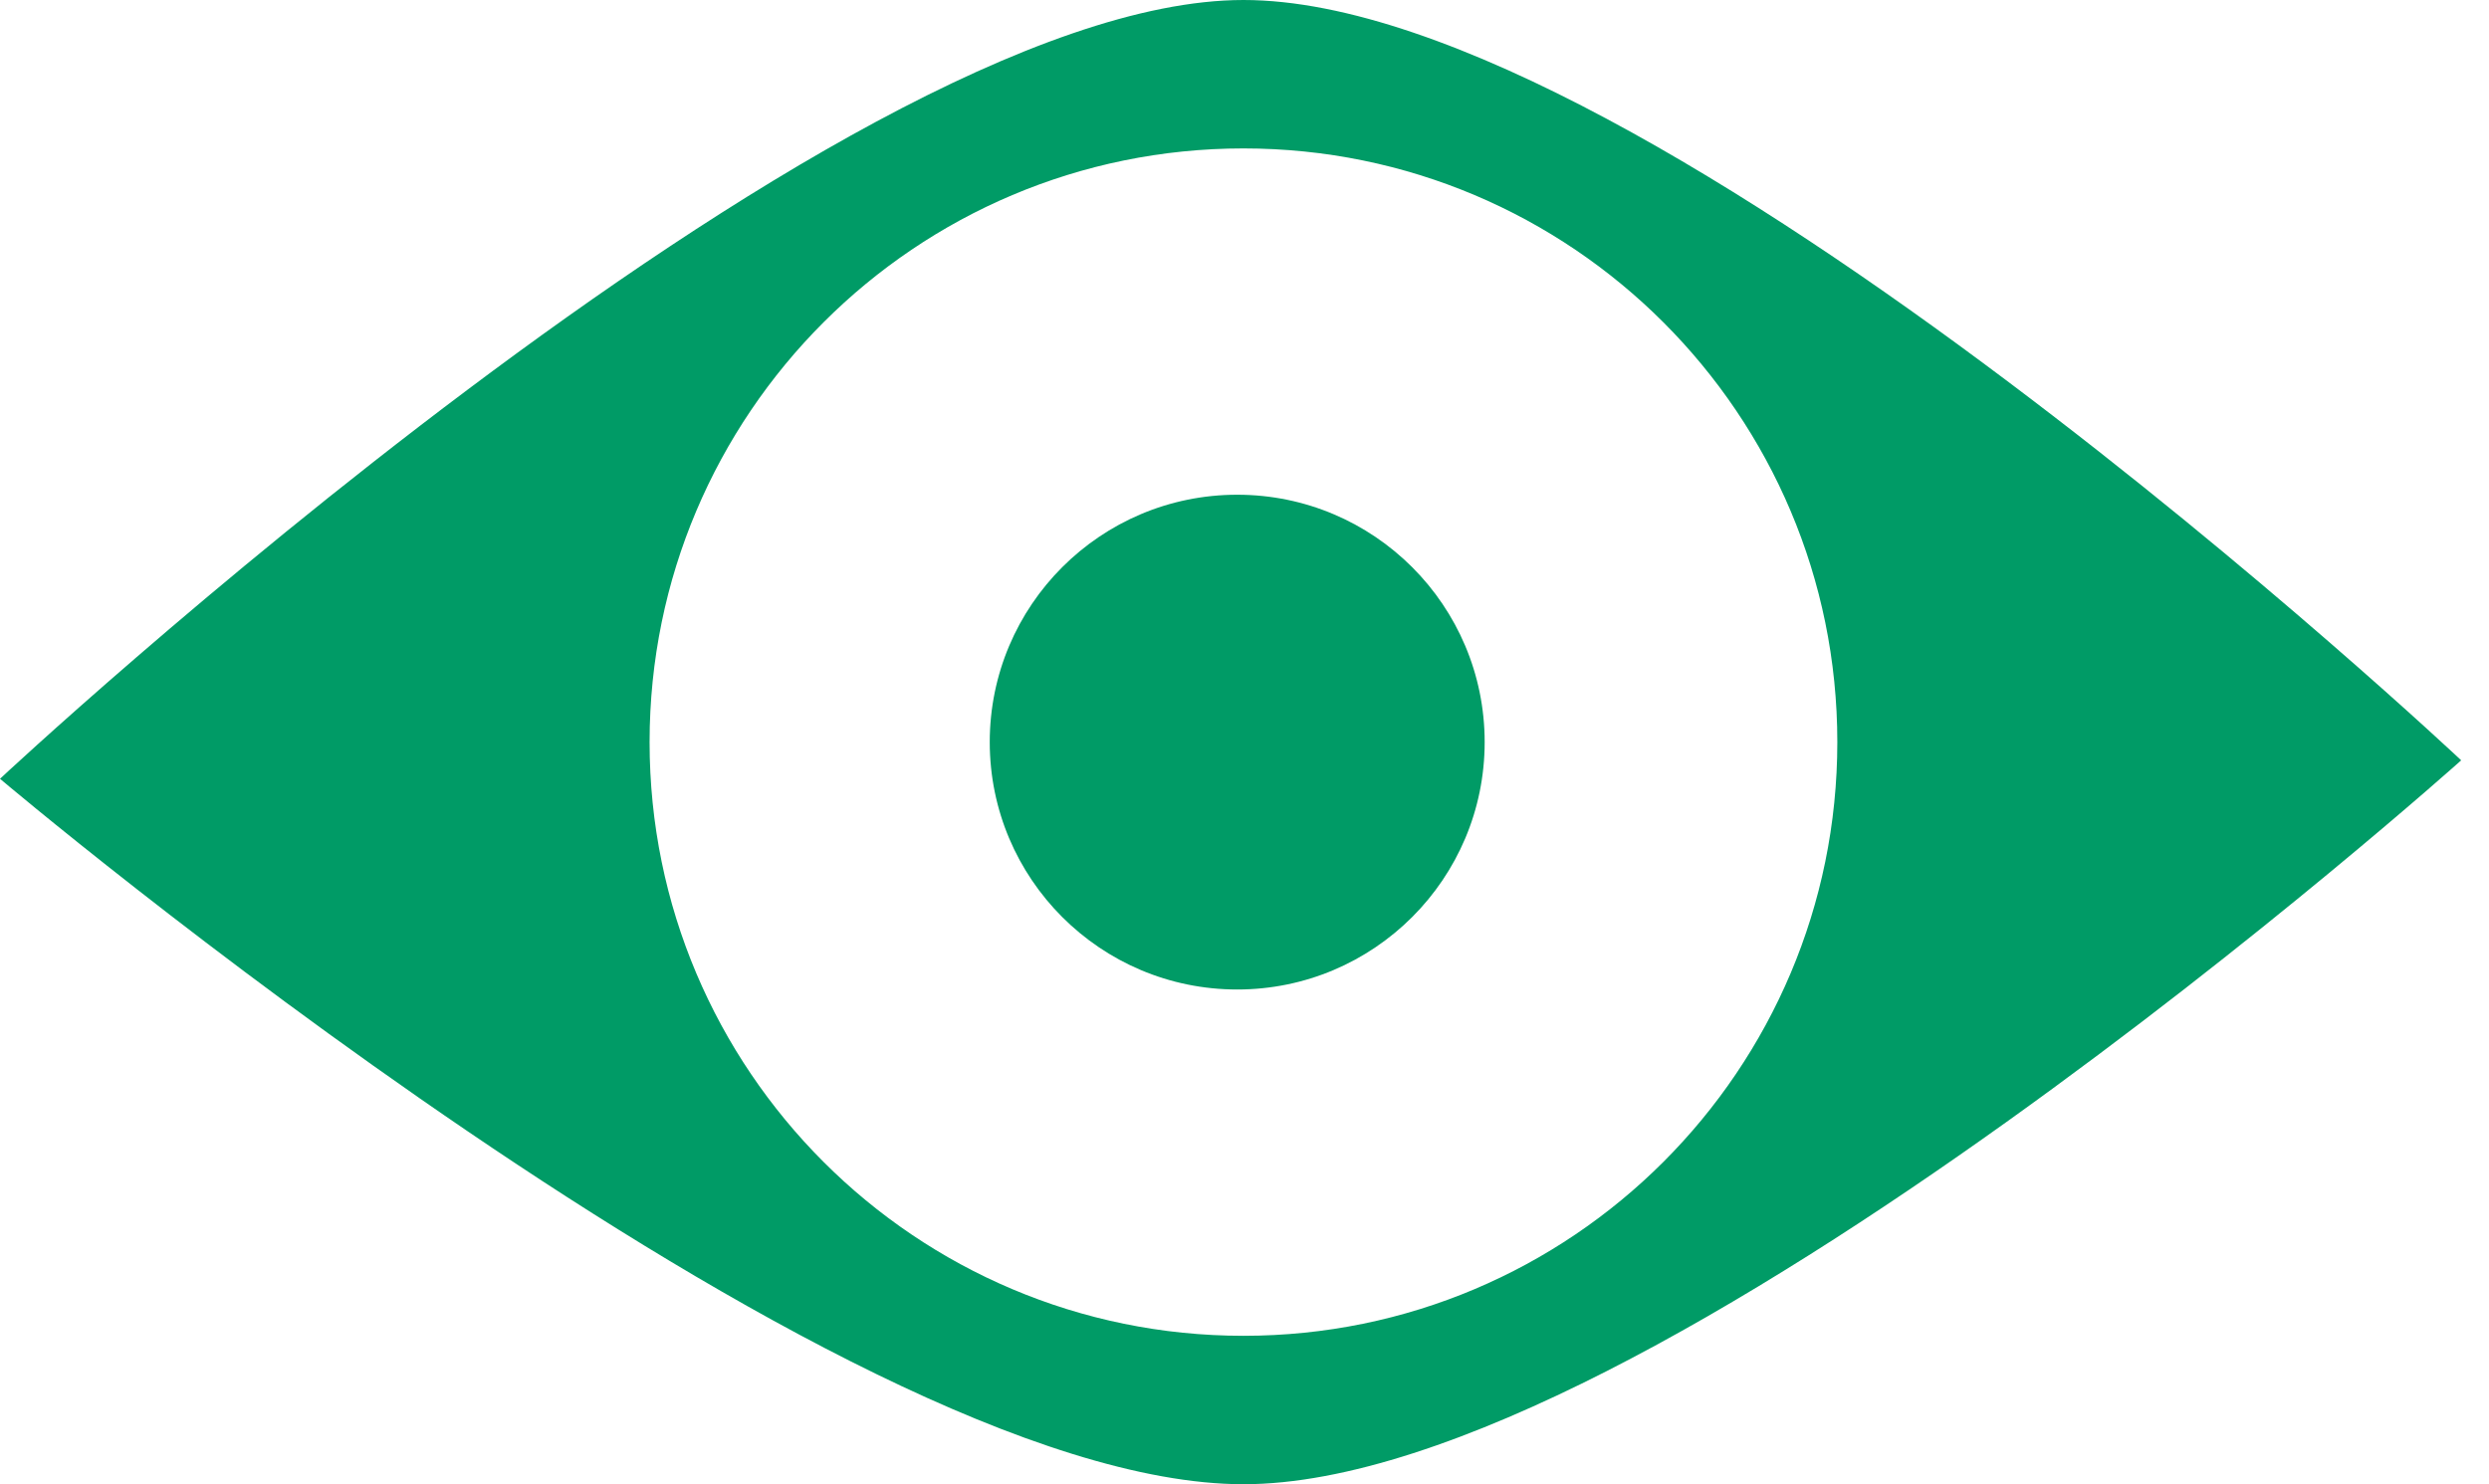
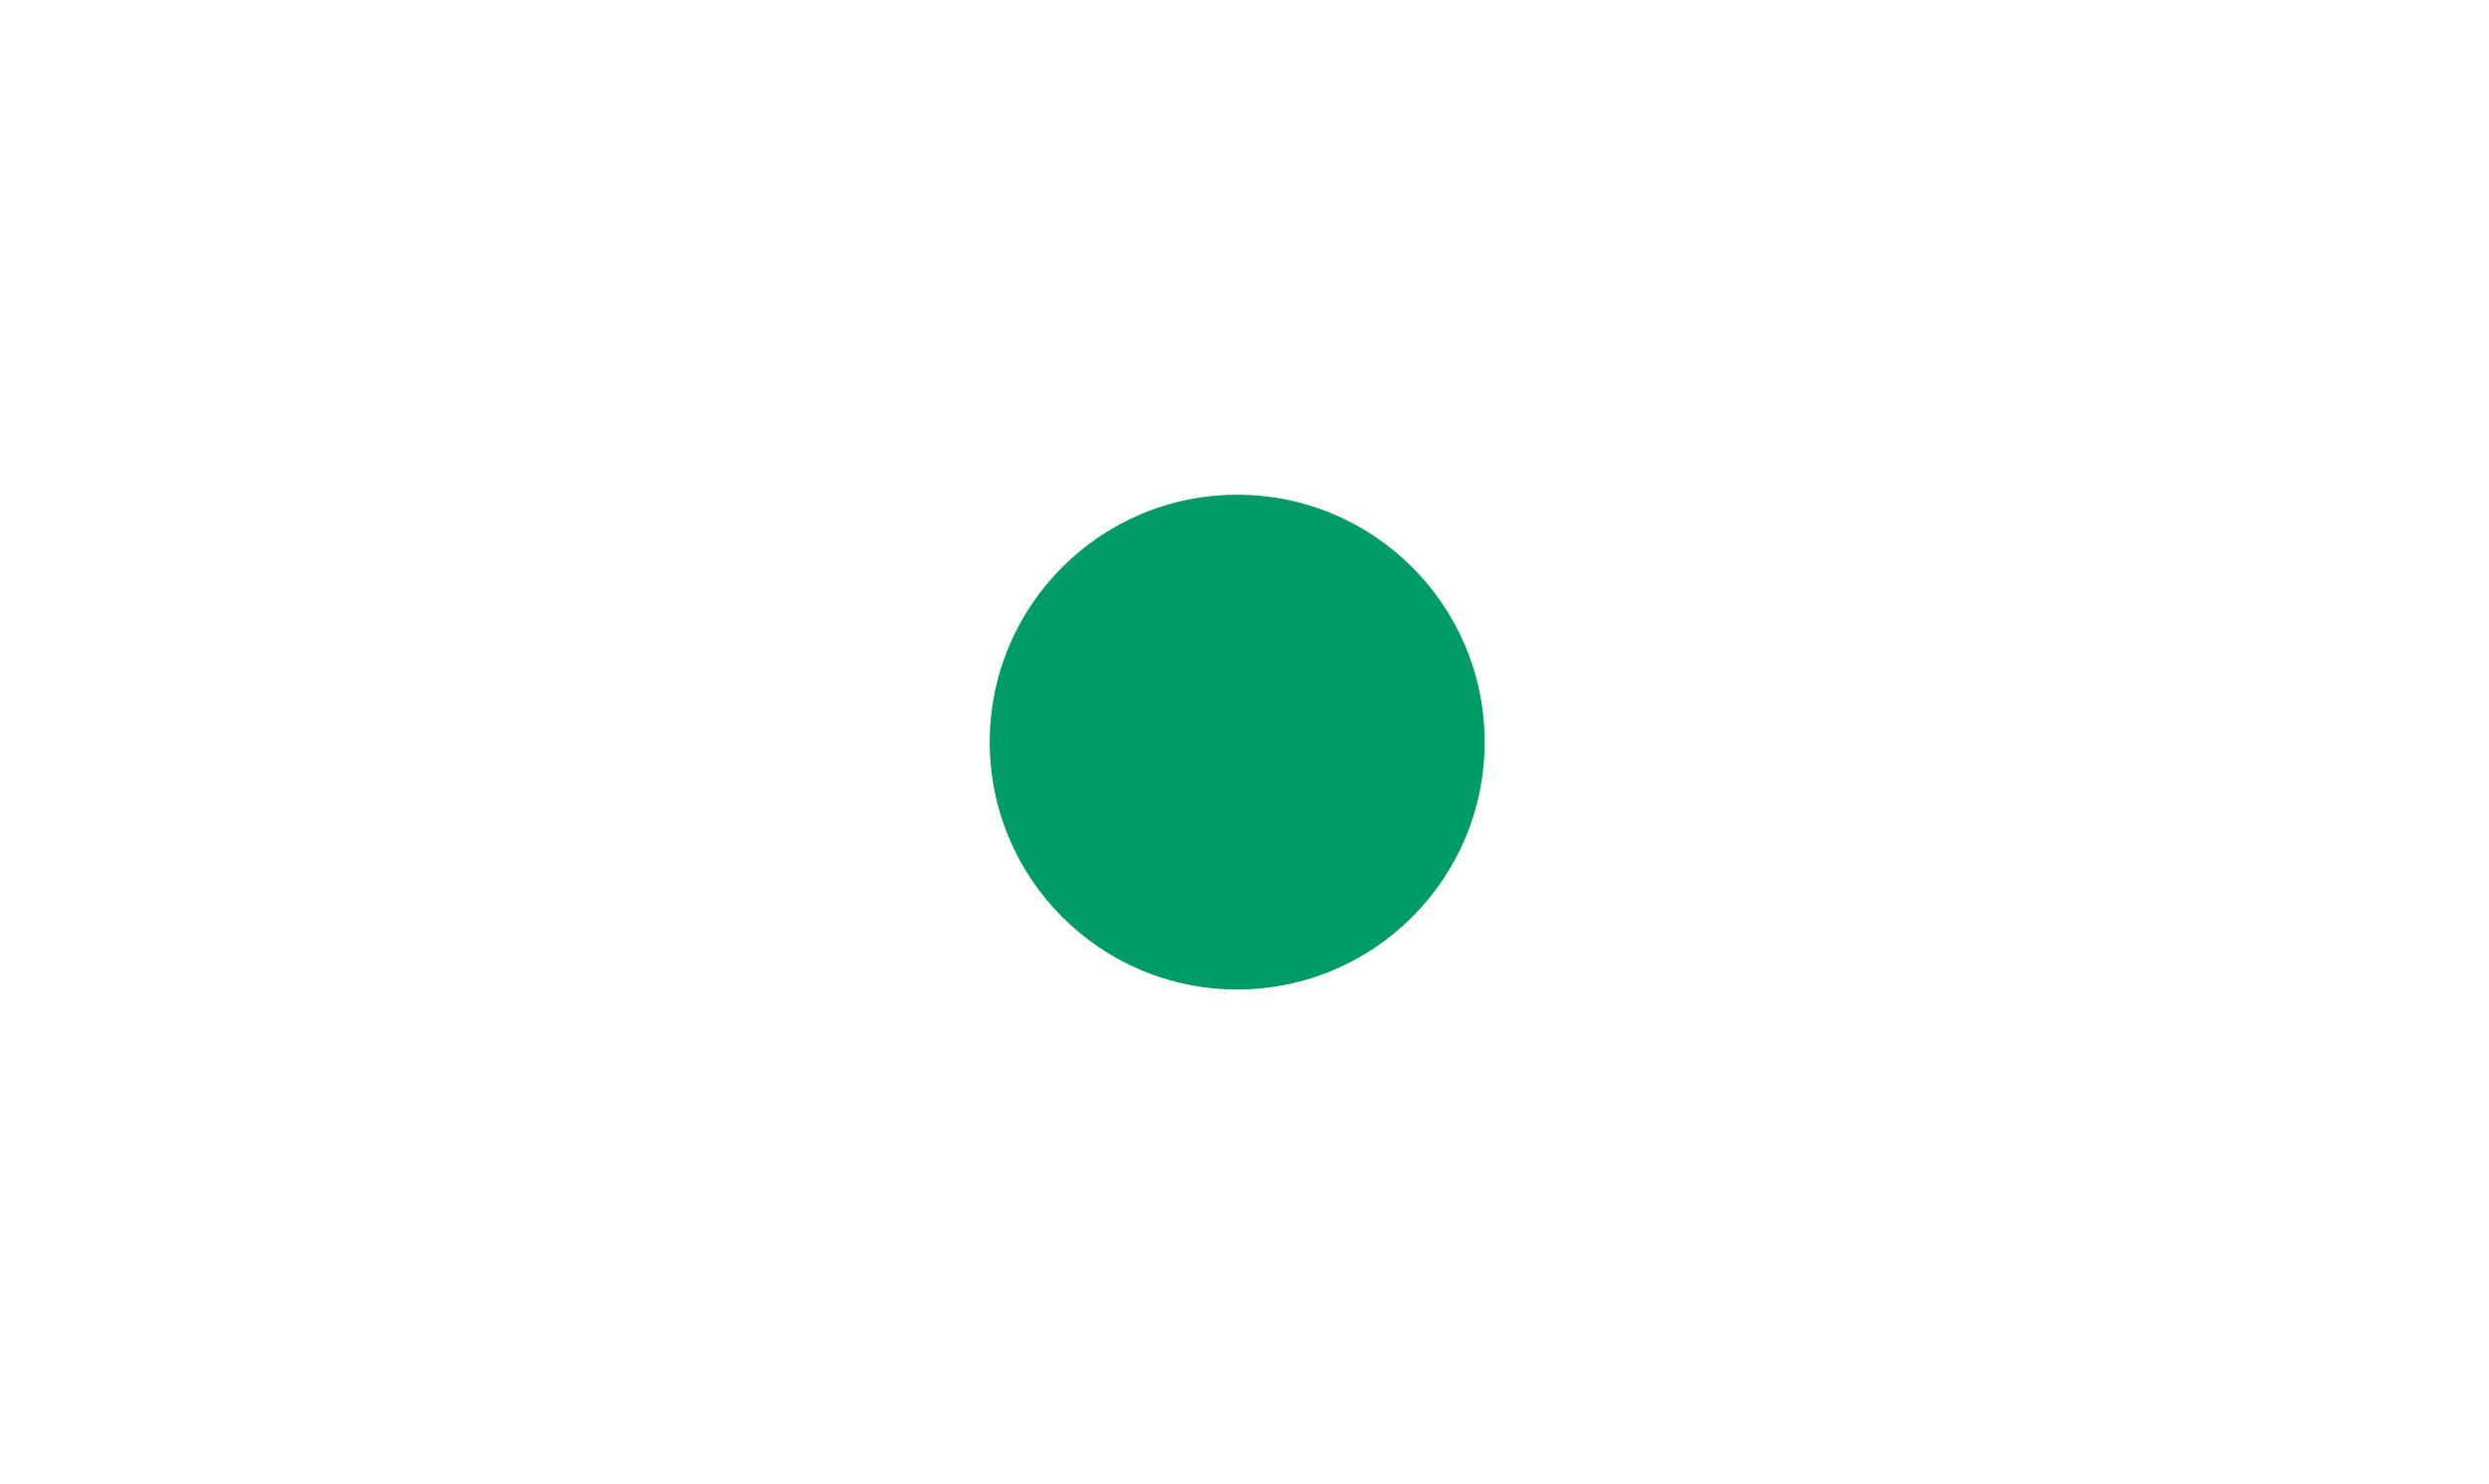
<svg xmlns="http://www.w3.org/2000/svg" viewBox="0 0 57 34">
  <g fill="#009B66" fill-rule="evenodd">
-     <path d="M56.363 17.417S37.865 0 28.476 0 0 17.84 0 17.84 19.087 34 28.476 34c9.39 0 27.887-16.583 27.887-16.583zM14.876 17c0-7.511 6.09-13.6 13.6-13.6 7.511 0 13.6 6.089 13.6 13.6 0 7.511-6.089 13.6-13.6 13.6-7.51 0-13.6-6.089-13.6-13.6z" />
    <ellipse cx="28.333" cy="17" rx="5.667" ry="5.667" />
  </g>
</svg>